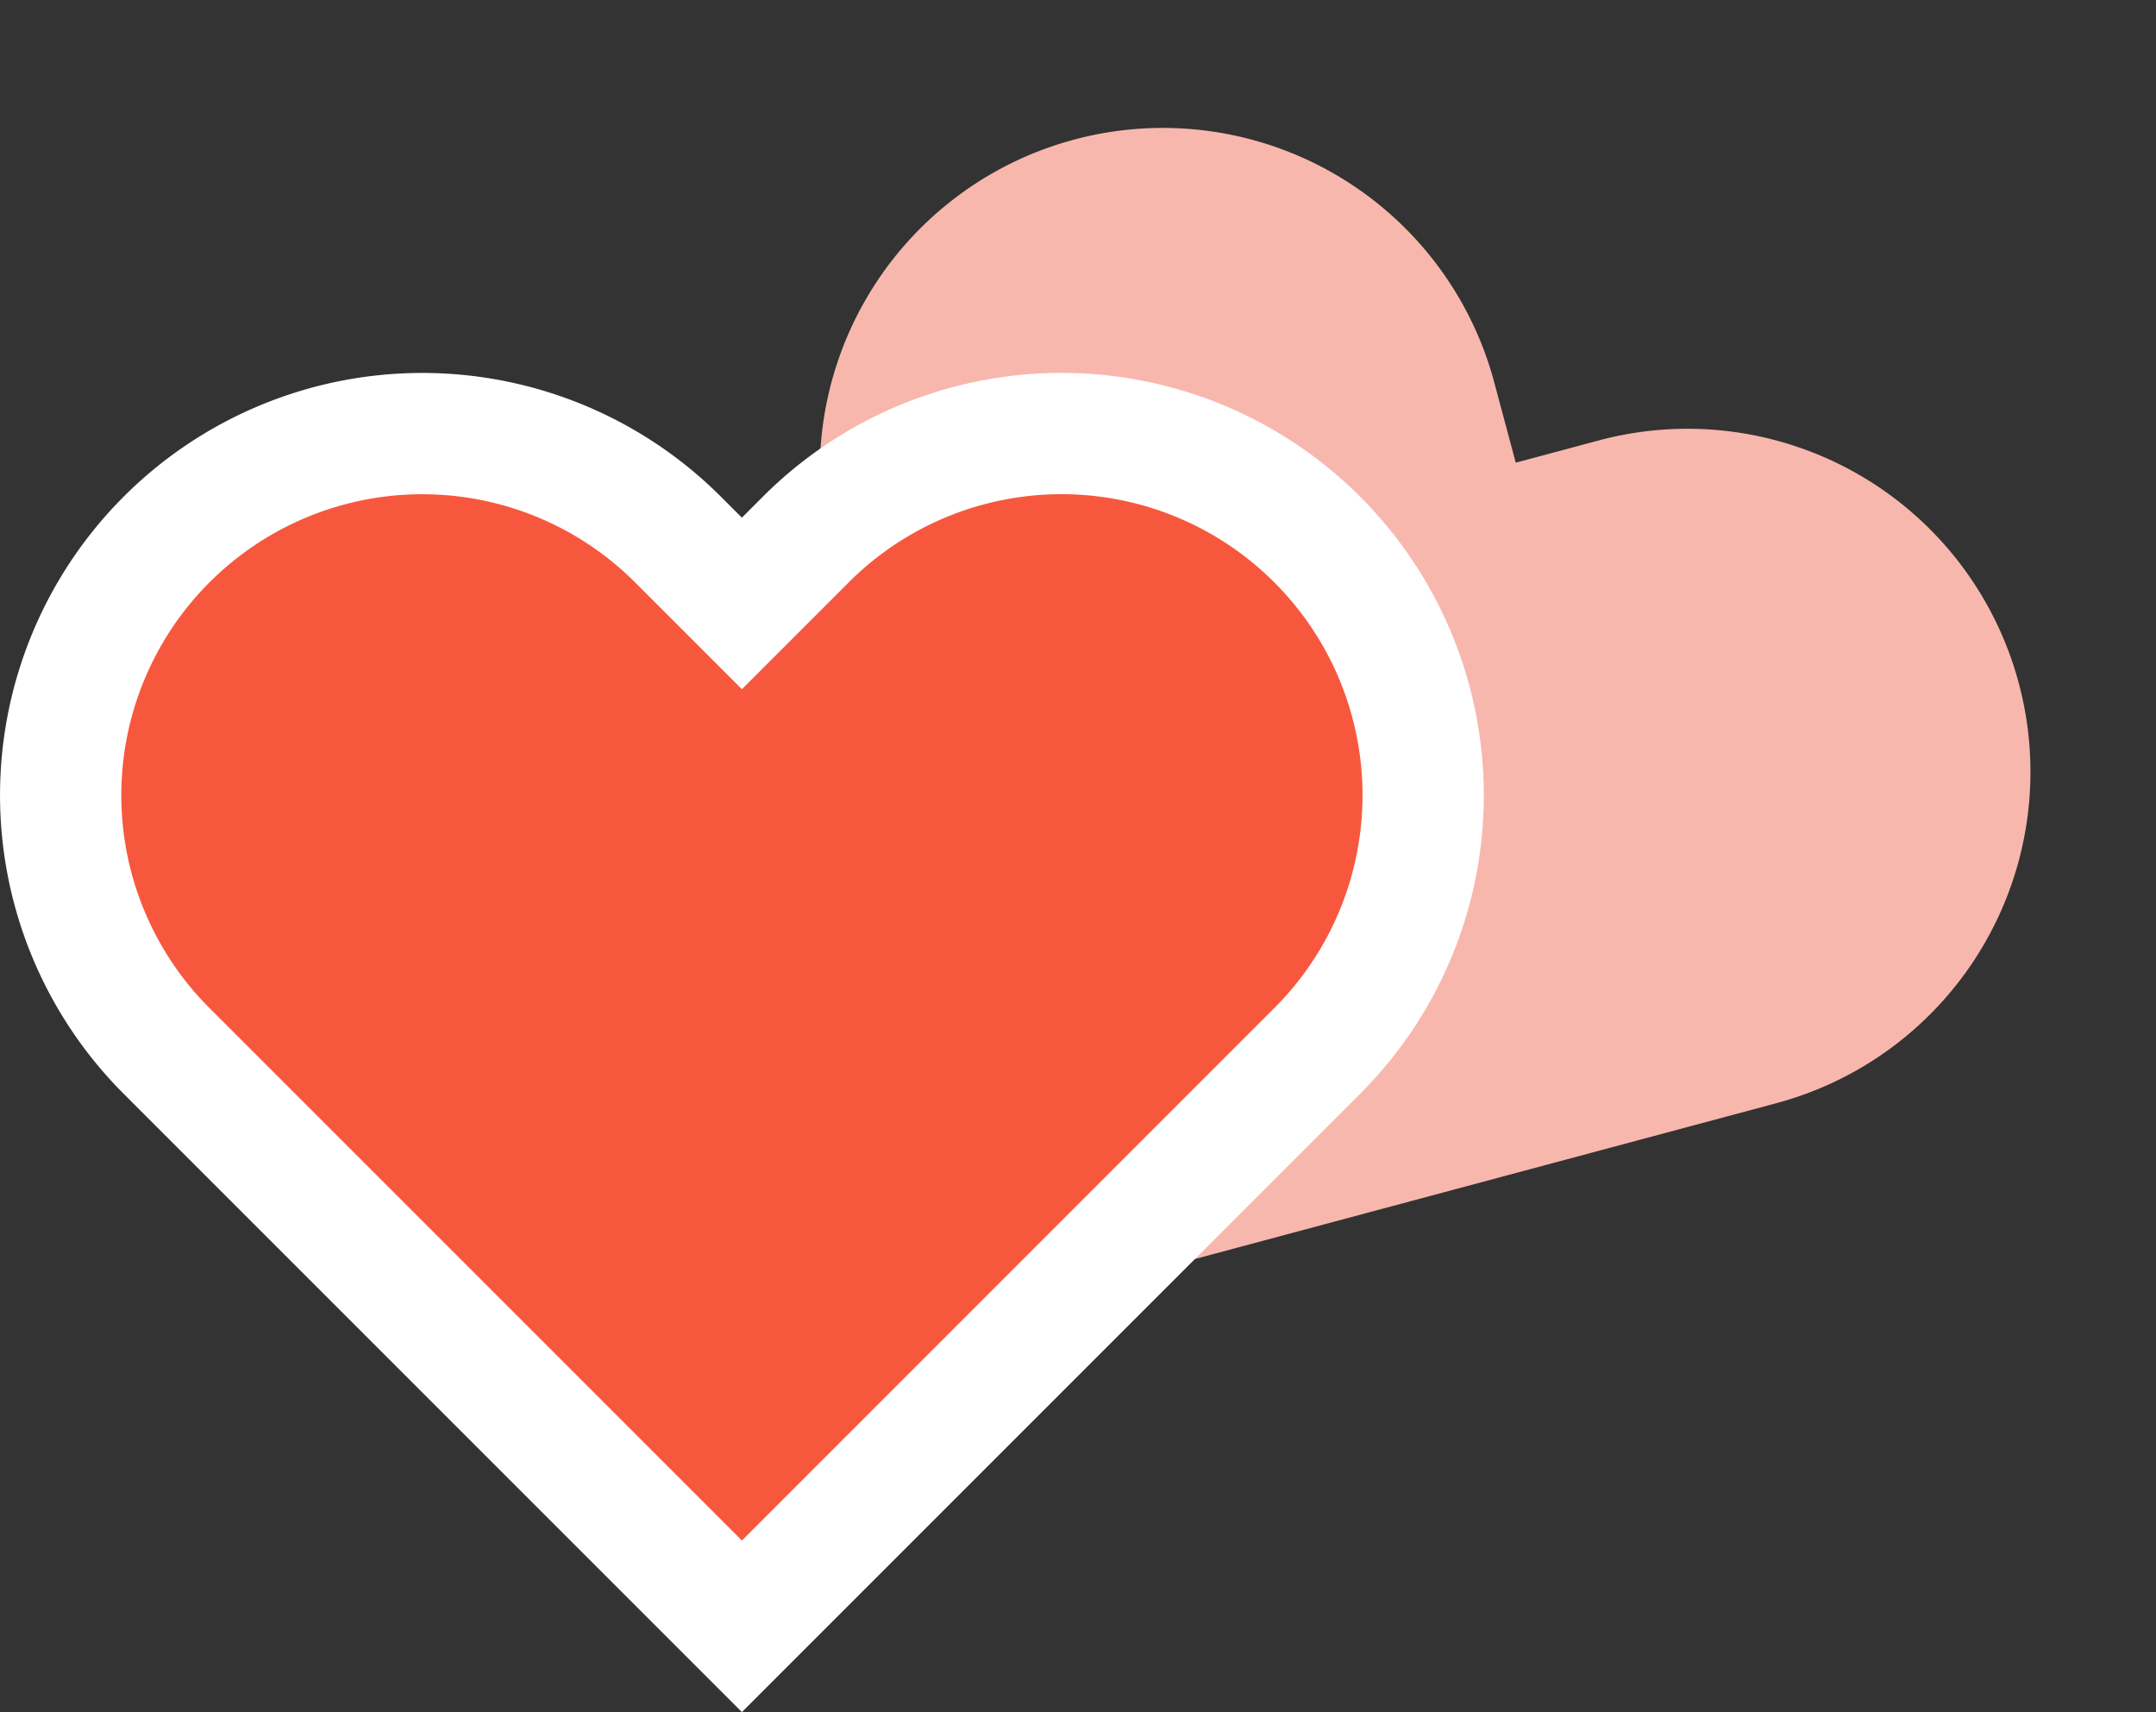
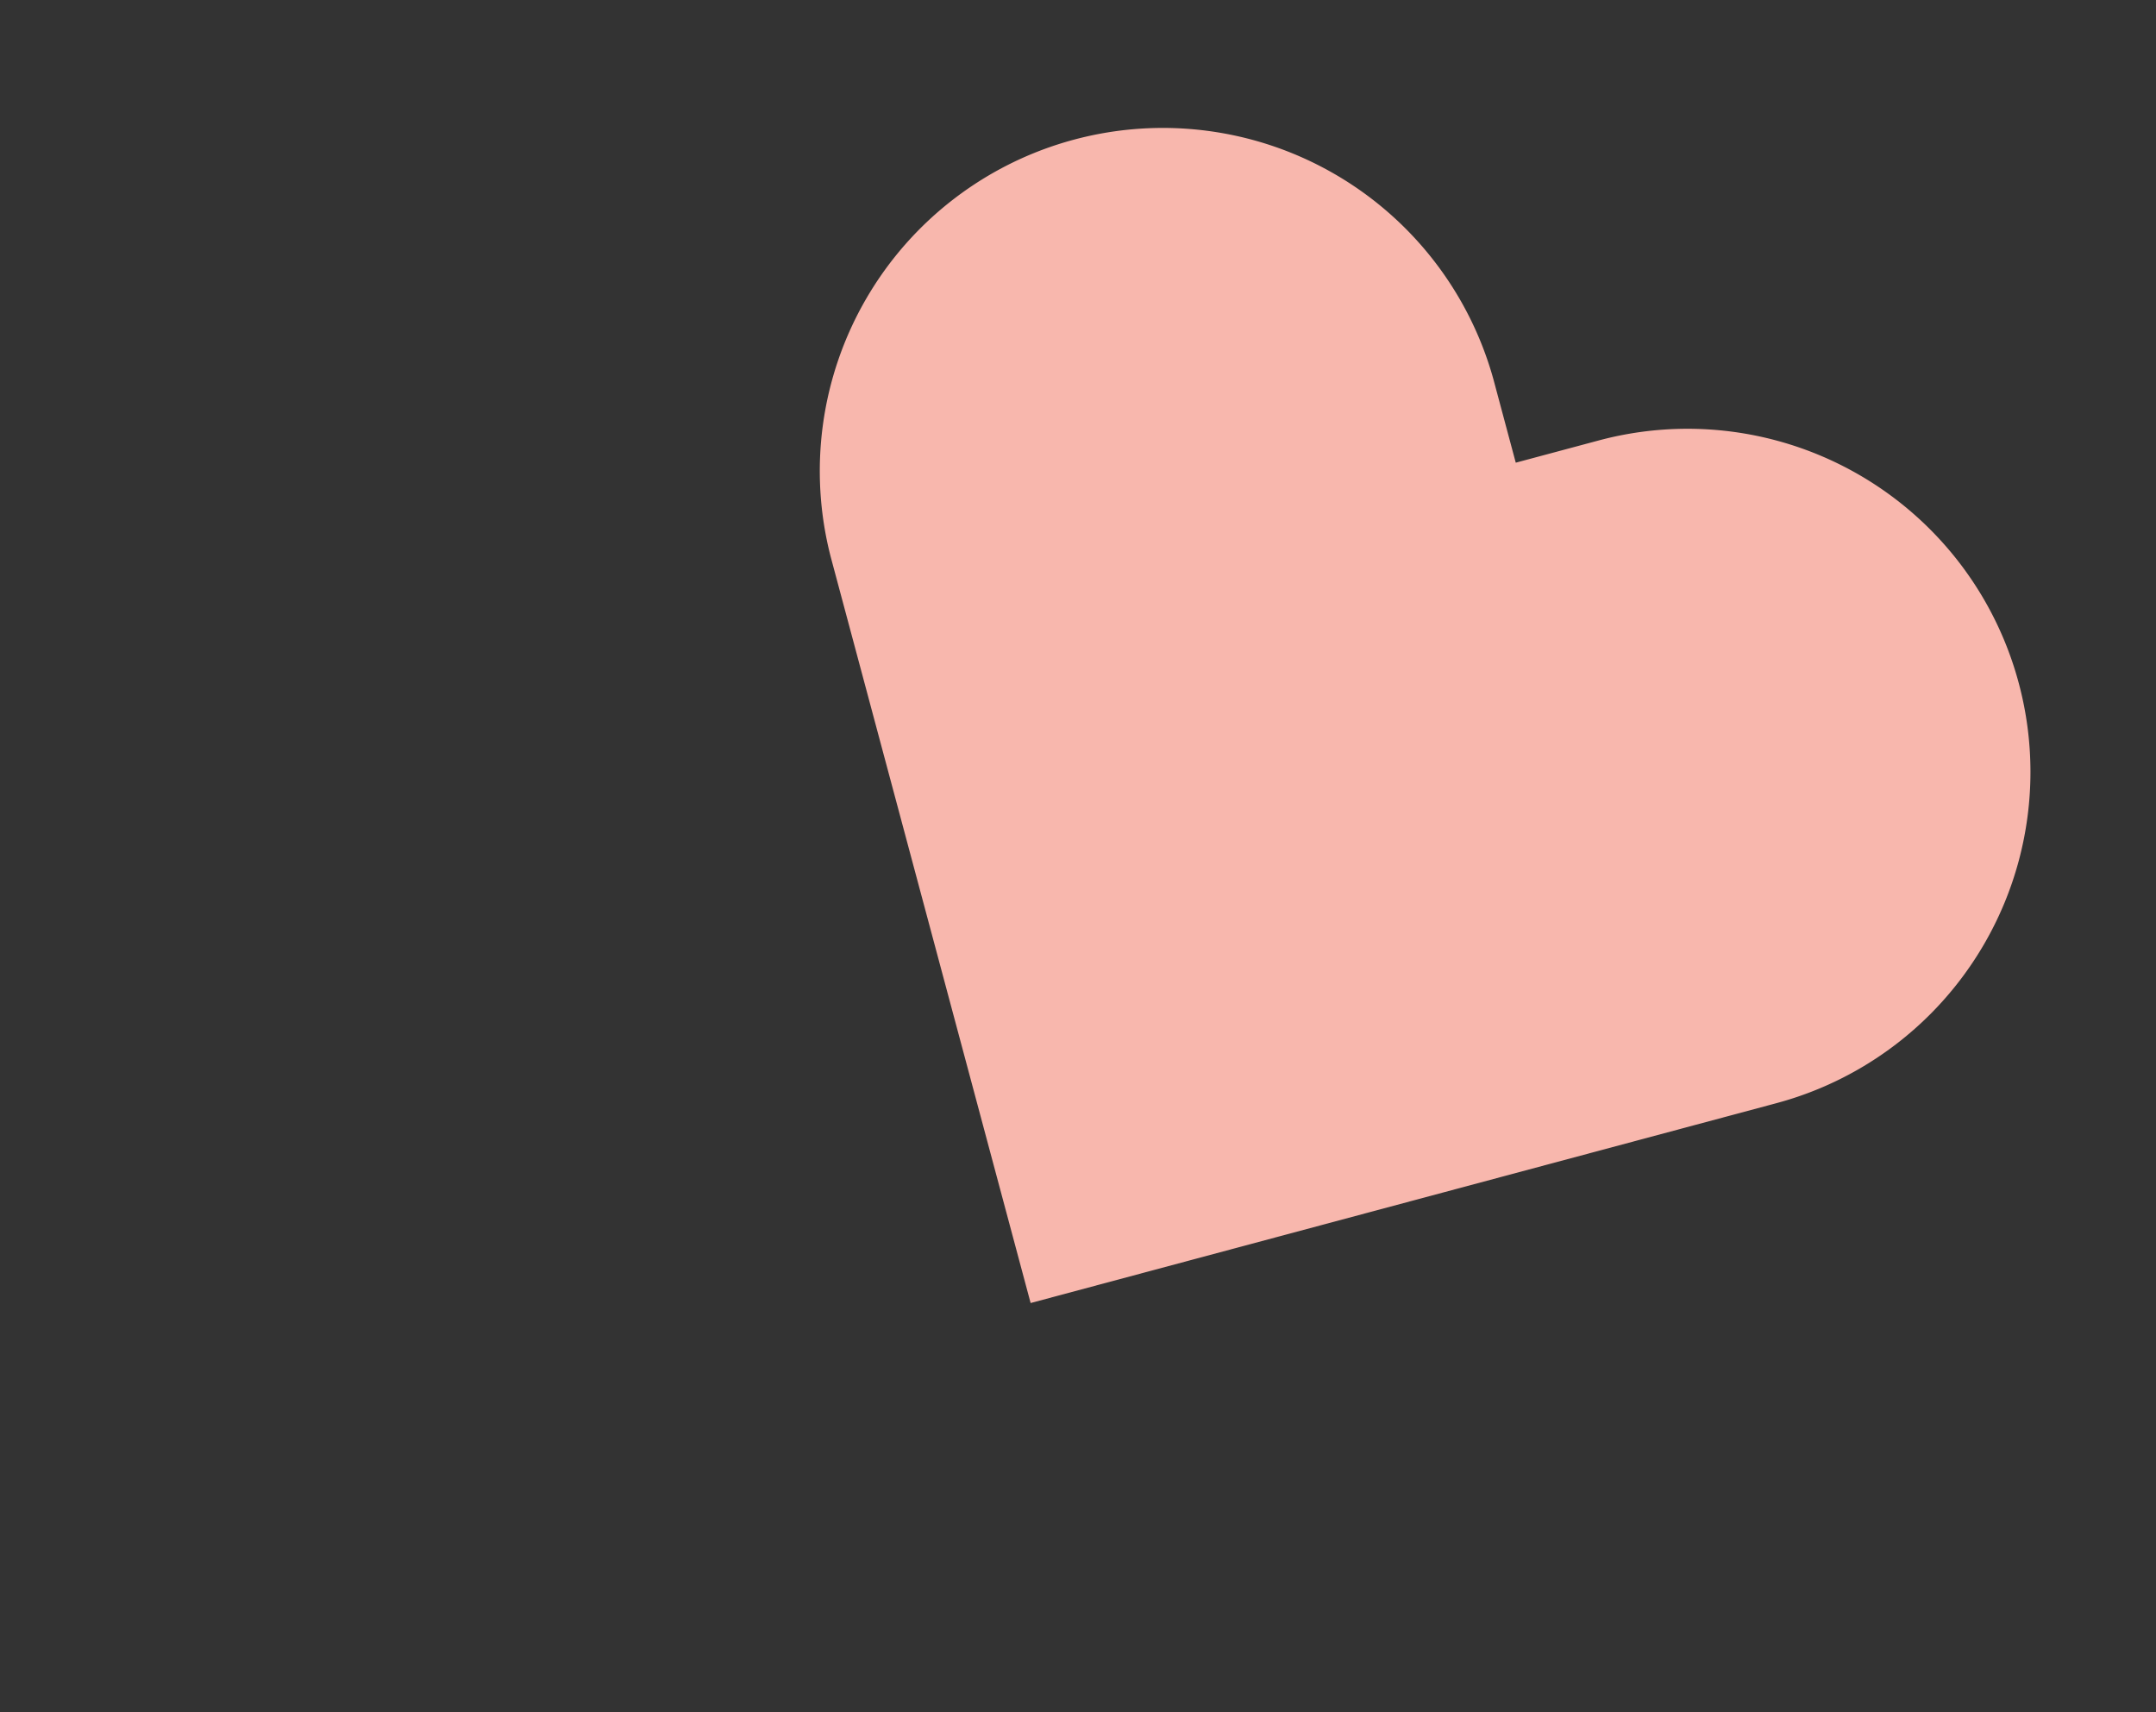
<svg xmlns="http://www.w3.org/2000/svg" width="35.553" height="28.231" viewBox="0 0 35.553 28.231">
  <rect x="0" y="0" width="35.553" height="28.231" fill="#333333" stroke="none" />
  <g id="그룹_40295" data-name="그룹 40295" transform="translate(-116.999 -3828.184)">
    <path id="_021.하트" data-name="021.하트" d="M21,5a5.655,5.655,0,0,0-8,0L12,6,11,5a5.657,5.657,0,0,0-8,8l4,4,5,5,5-5,3-3,1-1A5.655,5.655,0,0,0,21,5Z" transform="translate(134.602 3824.617) rotate(30)" fill="#f8b7ad" />
-     <path id="_021.하트-2" data-name="021.하트" d="M22.064,5.09a5.961,5.961,0,0,0-8.433,0L12.577,6.144,11.523,5.09A5.963,5.963,0,0,0,3.09,13.523l4.216,4.216,5.271,5.271,5.271-5.271,3.162-3.162,1.054-1.054A5.961,5.961,0,0,0,22.064,5.09Z" transform="translate(116.656 3831.99)" fill="#f7583d" stroke="#fff" stroke-width="2" />
  </g>
</svg>